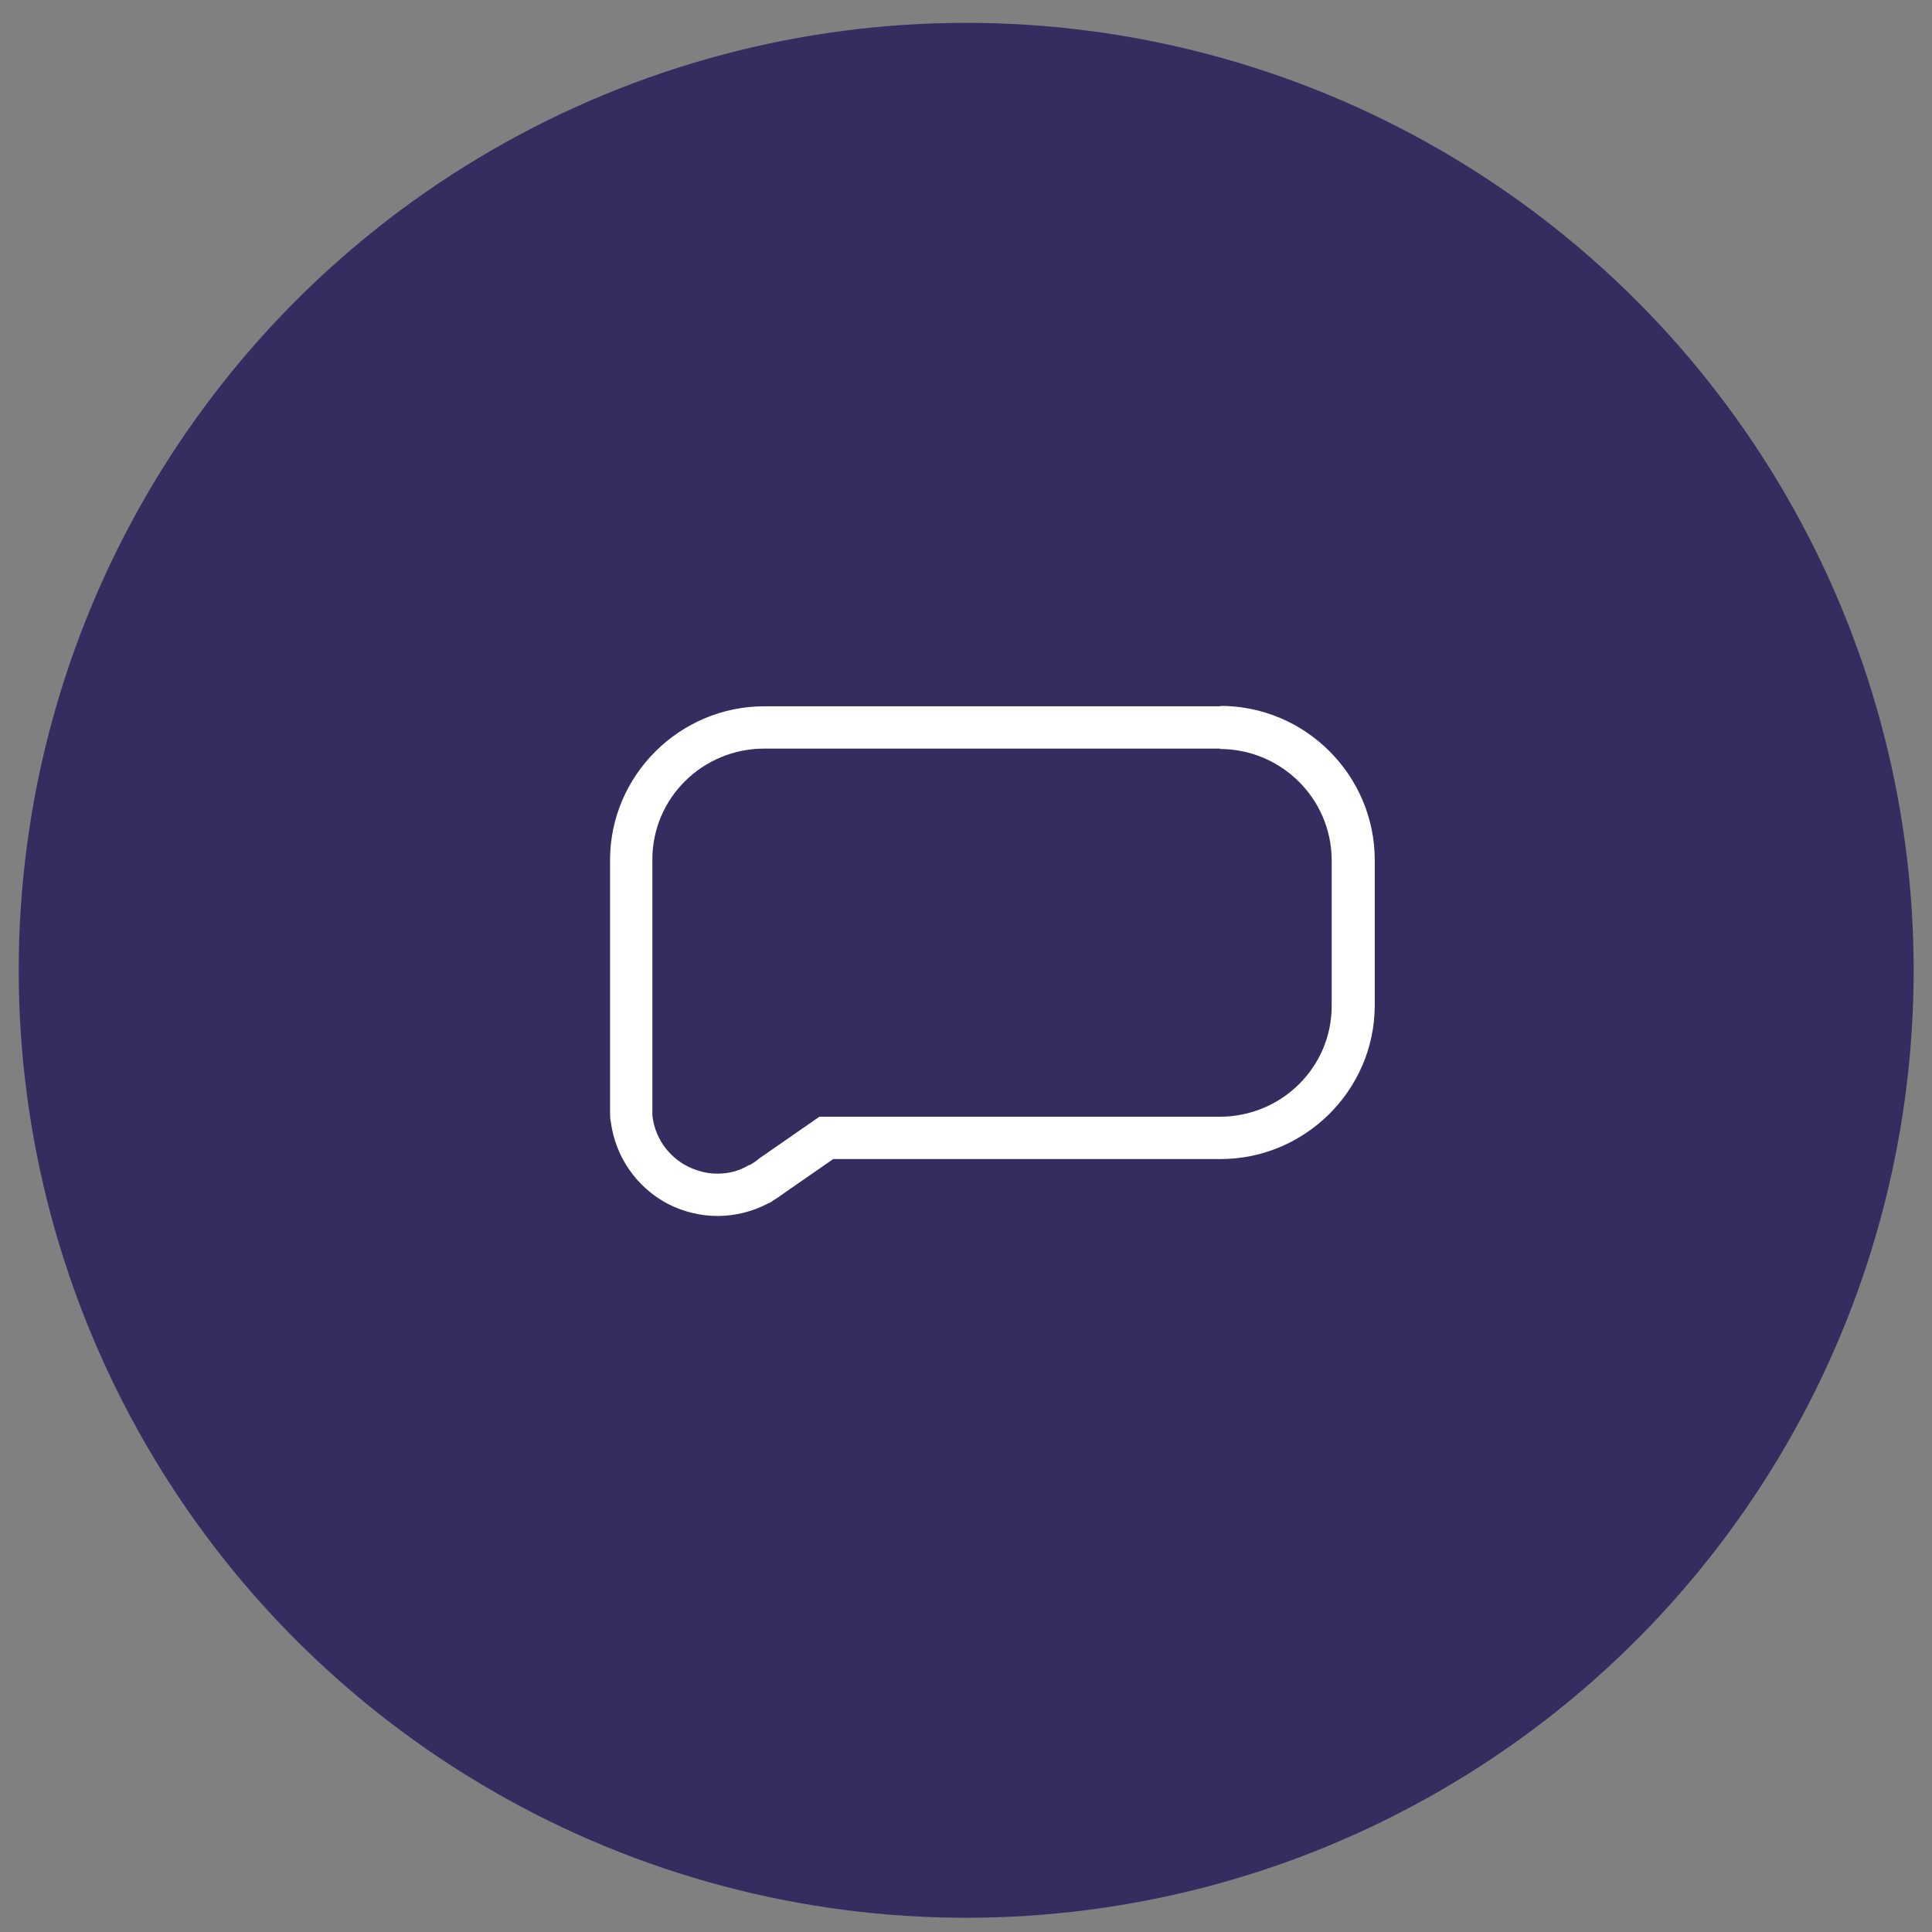
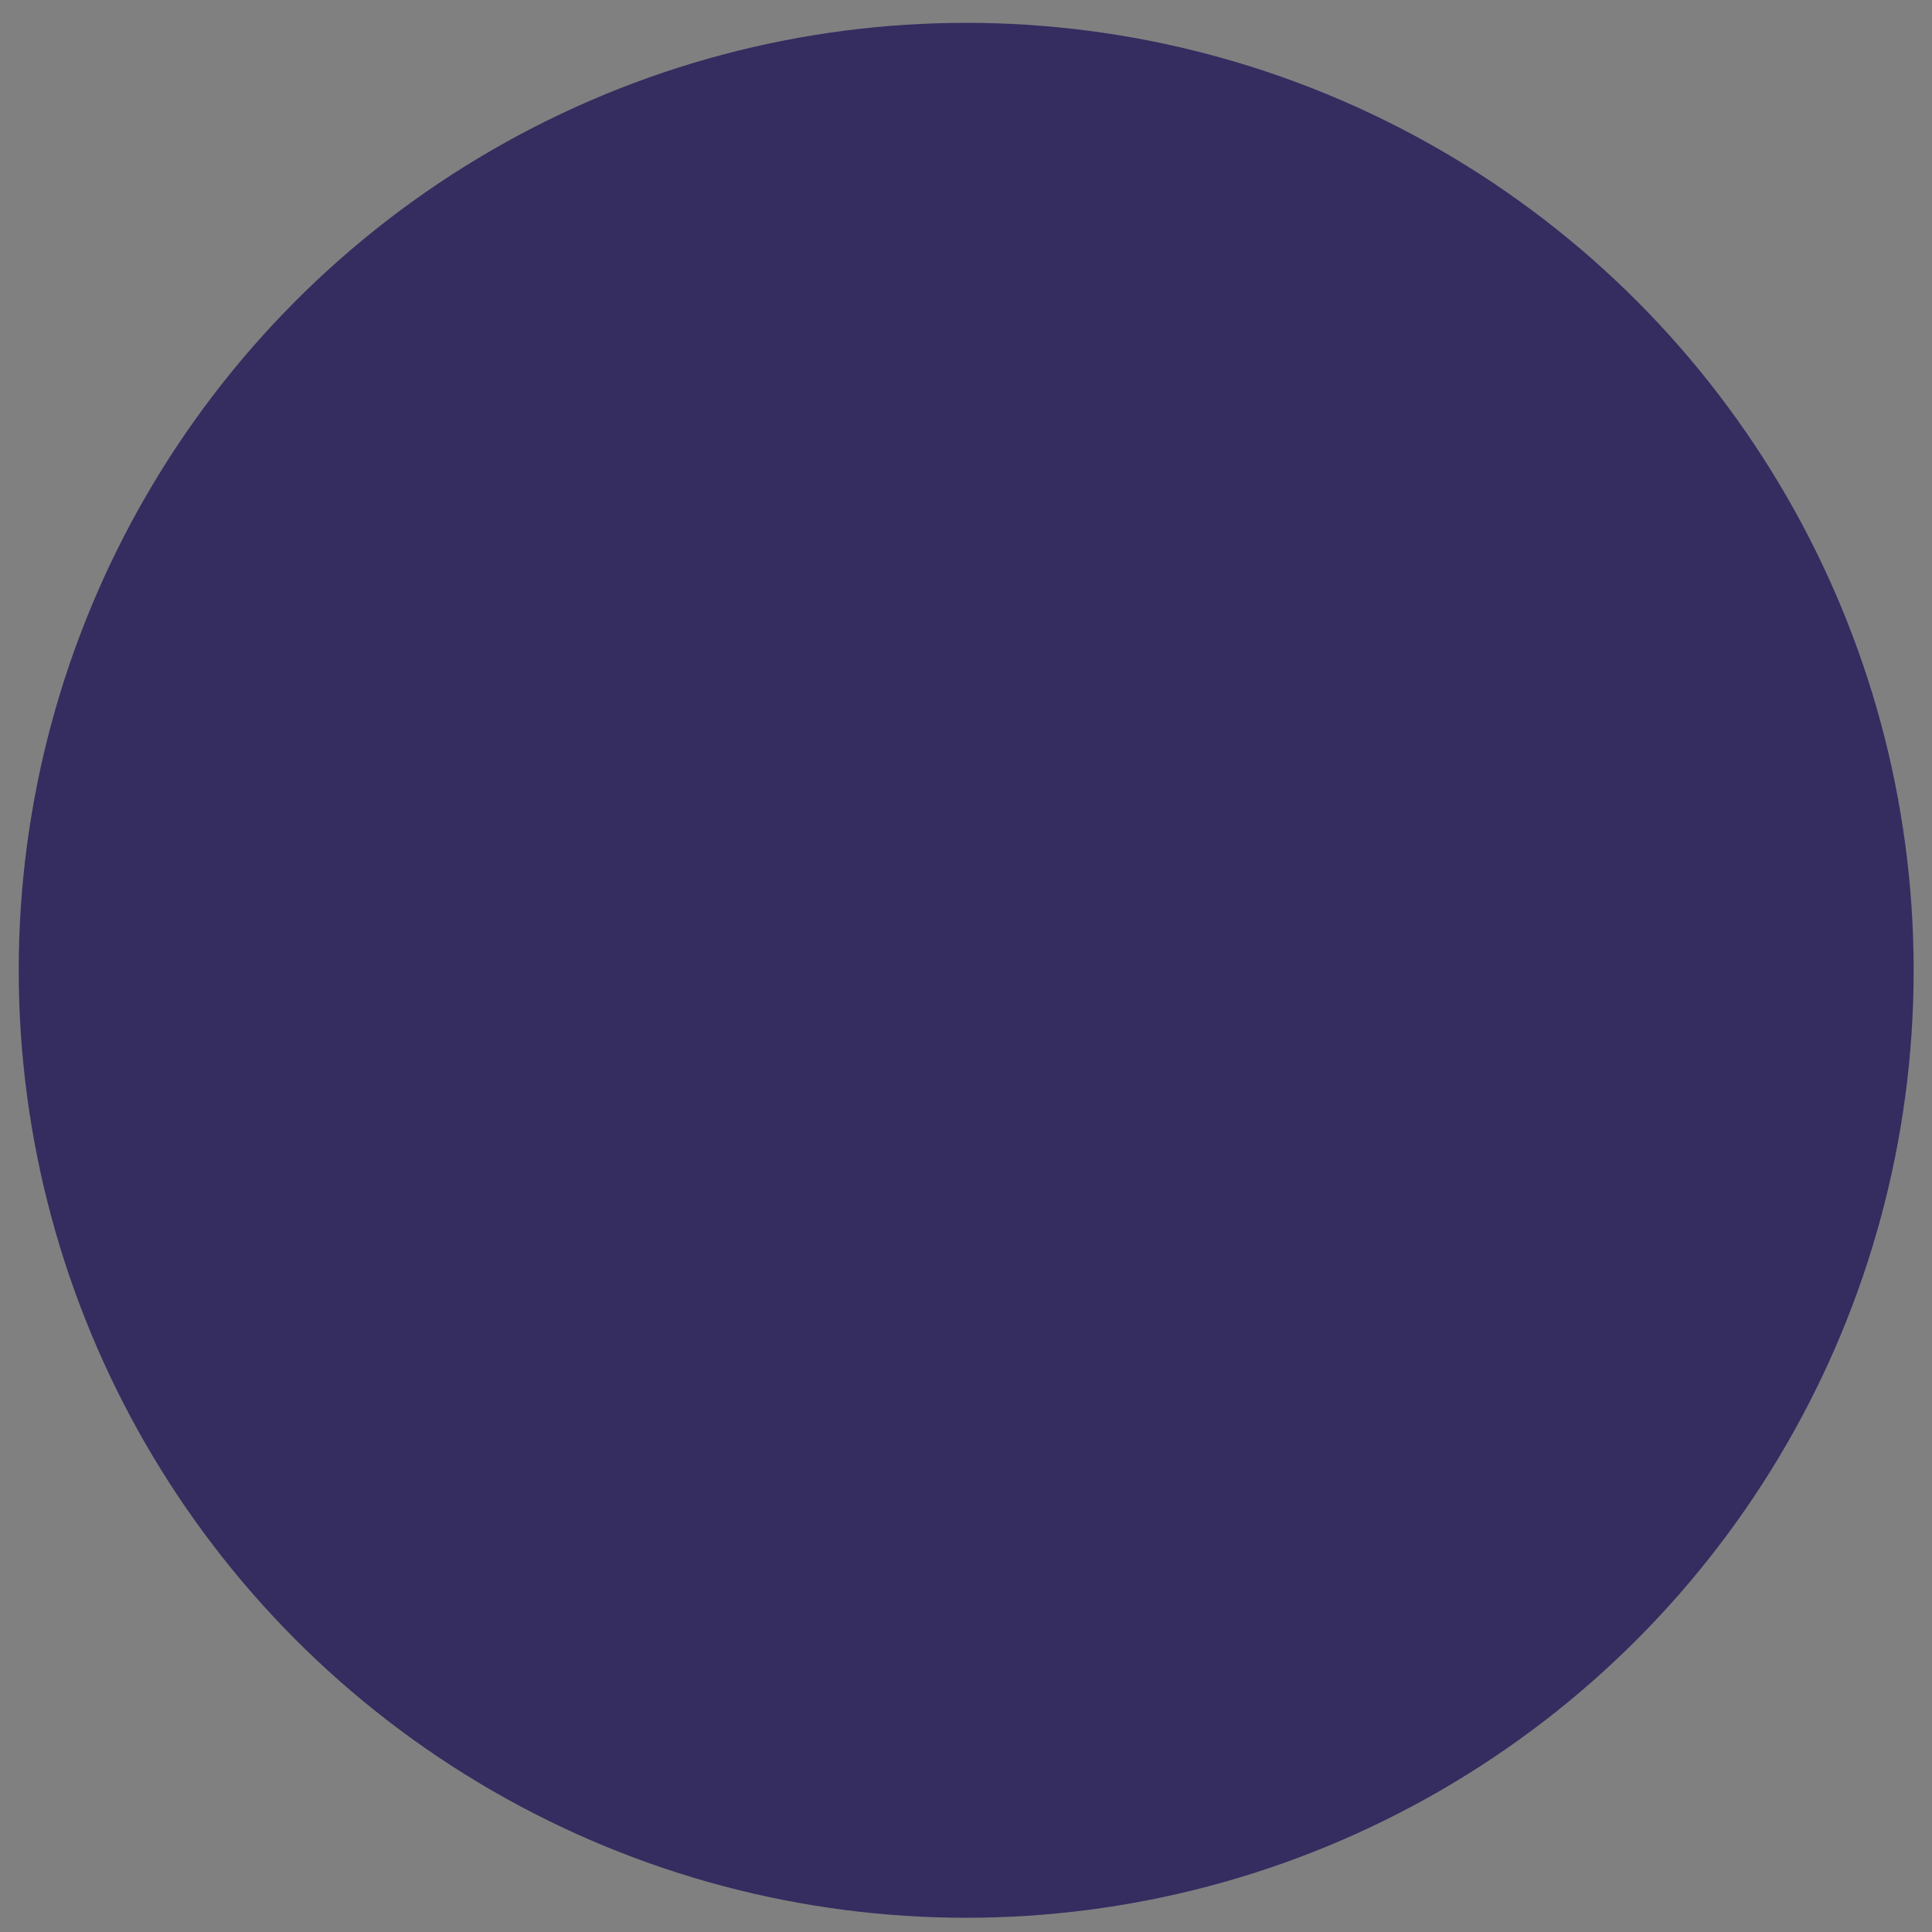
<svg xmlns="http://www.w3.org/2000/svg" id="Capa_1" viewBox="0 0 51.59 51.59">
  <rect x="0" y="0" width="51.59" height="51.59" fill="#808080" stroke="none" />
  <defs>
    <style>.cls-1{fill:#fff;}.cls-2{fill:#352c60;}</style>
  </defs>
  <circle class="cls-2" cx="25.8" cy="25.91" r="25.3" />
  <g id="_1-Atoms-_-Icons-_-Bubble-info">
-     <path id="Mask" class="cls-1" d="M32.57,20c1.64,0,2.98,1.32,2.99,2.96v3.9c0,1.64-1.34,2.96-2.99,2.96h-10.69l-1.6,1.11c-.08,.07-.17,.13-.26,.18h-.02c-.26,.16-.55,.23-.84,.23s-.55-.07-.81-.2c-.52-.27-.87-.78-.93-1.36,0-.03,0-.05,0-.08v-.09h0v-6.66c0-1.64,1.34-2.96,2.99-2.96h12.18m0-1.13h-12.18c-2.26,0-4.11,1.84-4.12,4.09v6.75c0,.09,0,.17,.02,.25,.12,.94,.69,1.76,1.53,2.2,.41,.21,.87,.32,1.33,.32s.94-.12,1.35-.34l.07-.03,.05-.04c.12-.07,.23-.15,.34-.23l1.27-.88h10.34c2.26,0,4.11-1.84,4.12-4.09v-3.91c-.01-2.26-1.86-4.1-4.12-4.1h0Z" />
-   </g>
+     </g>
</svg>